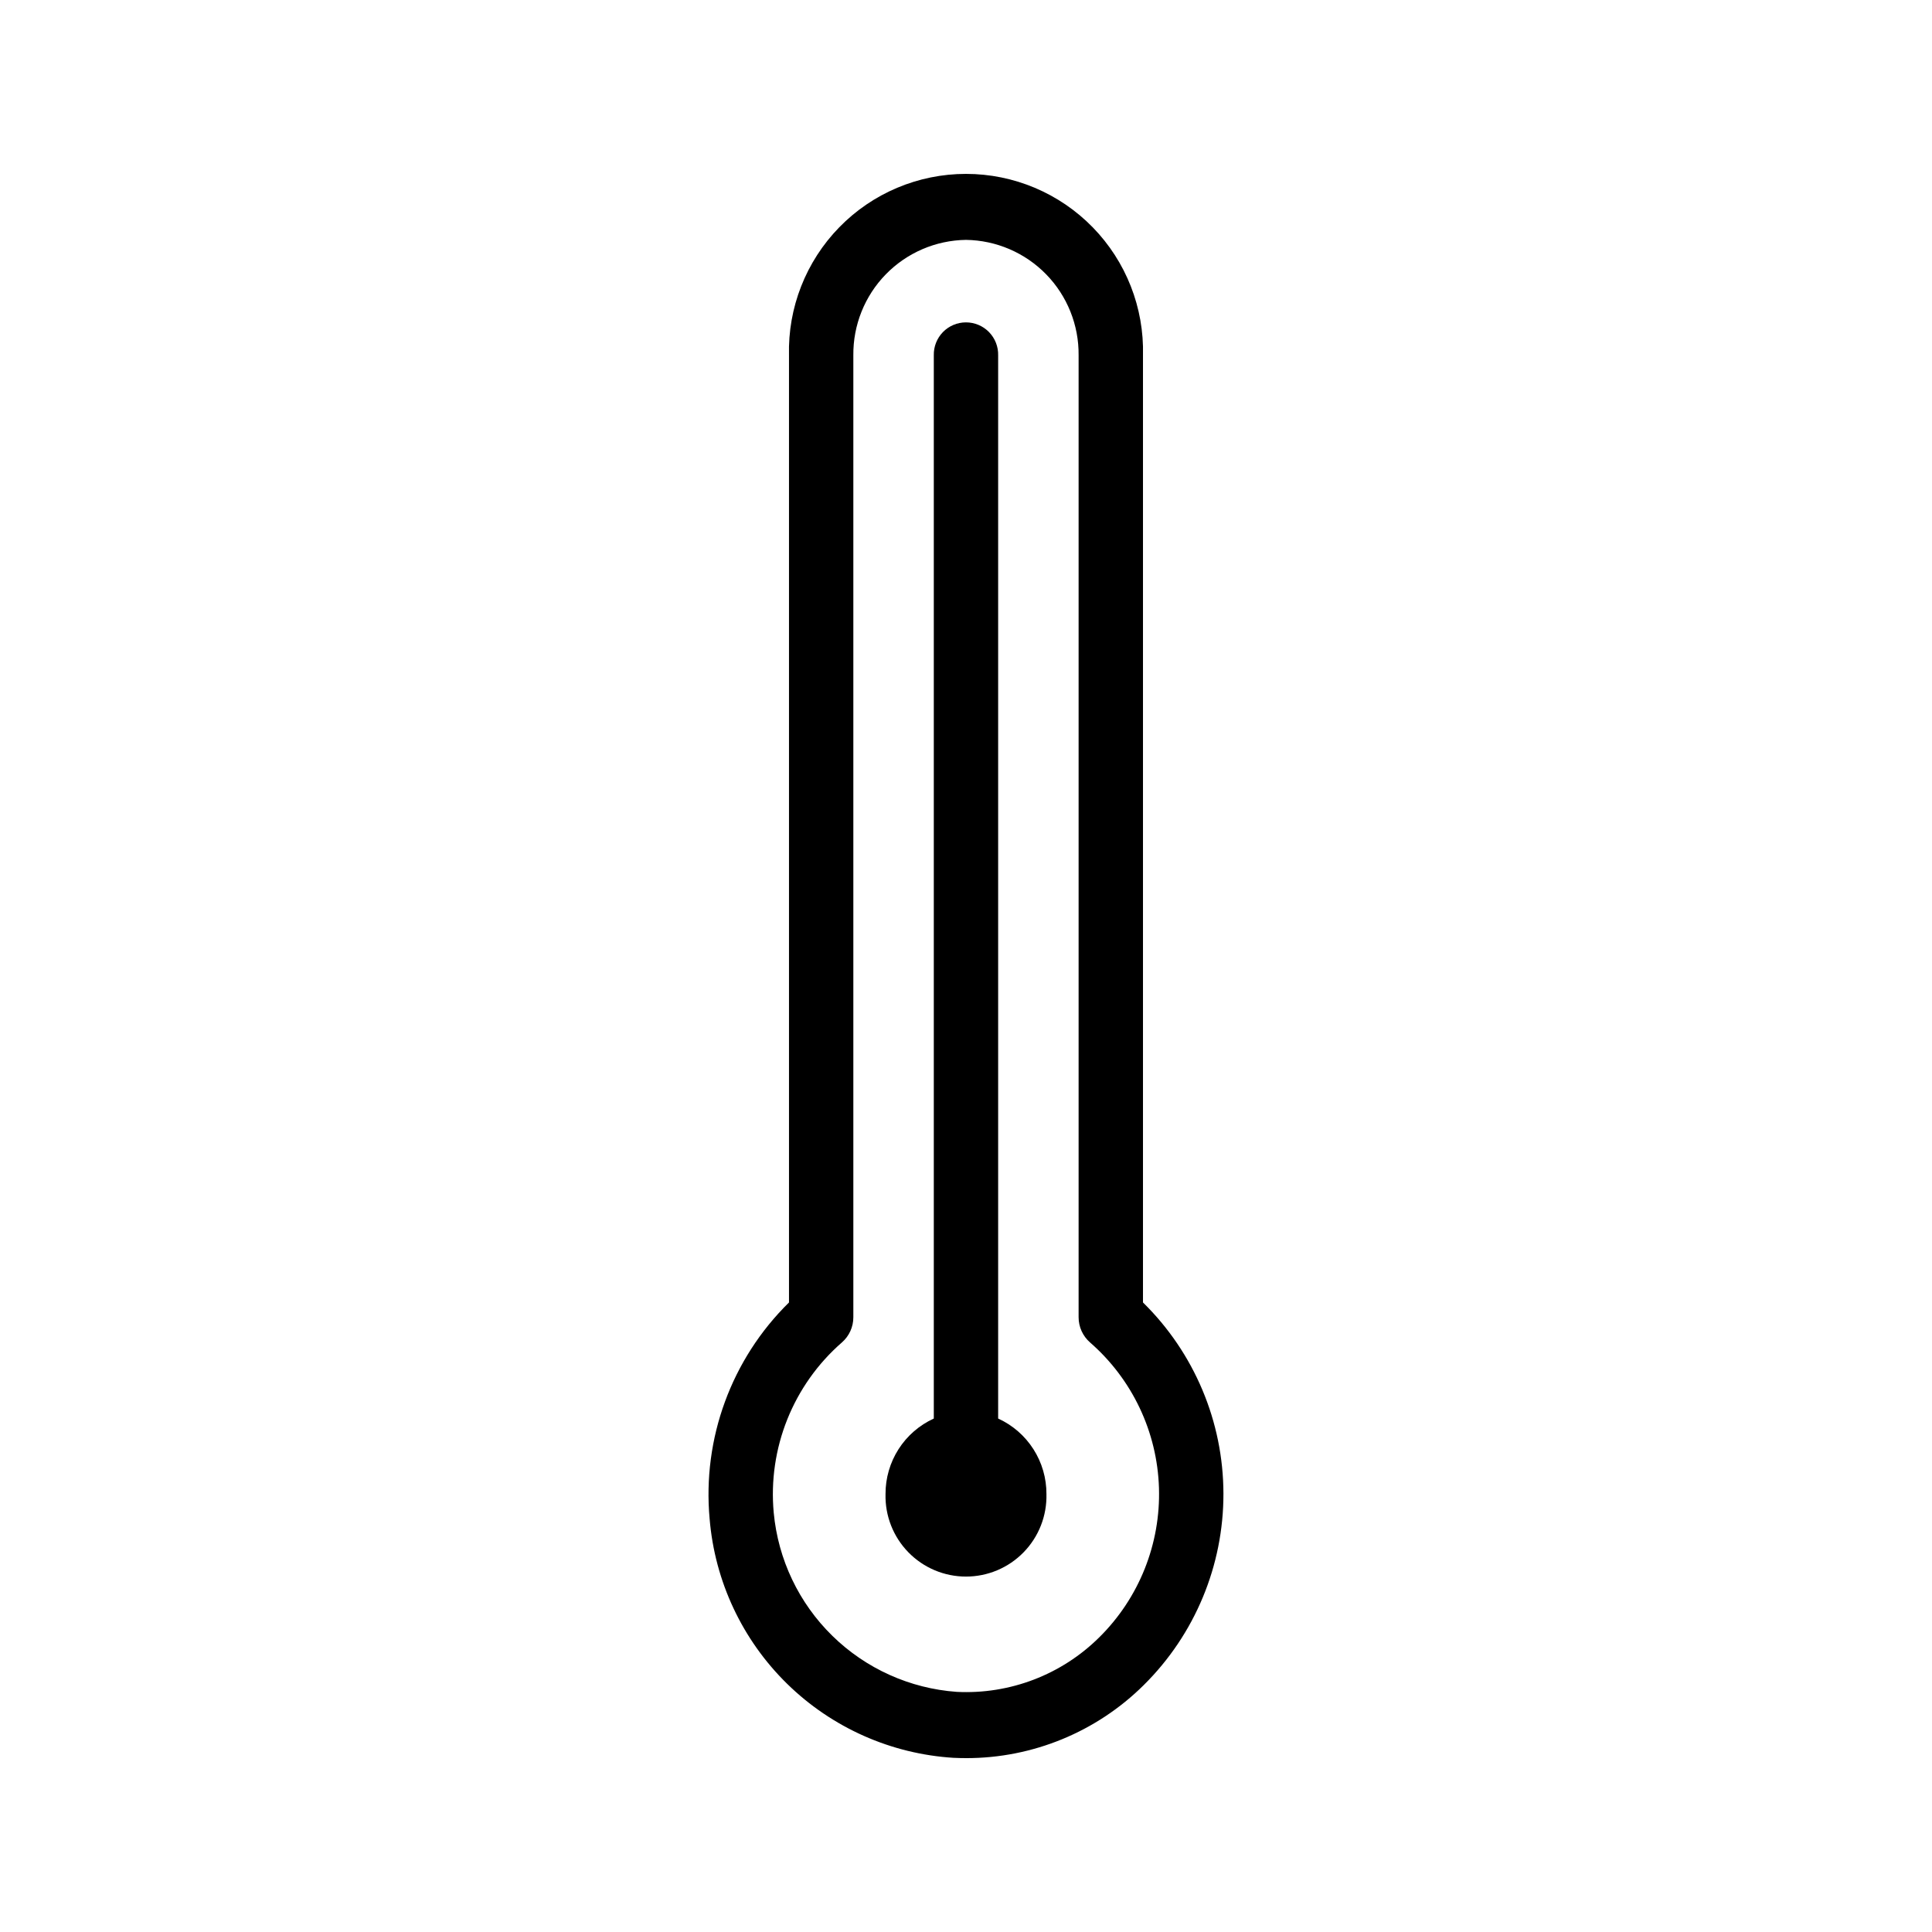
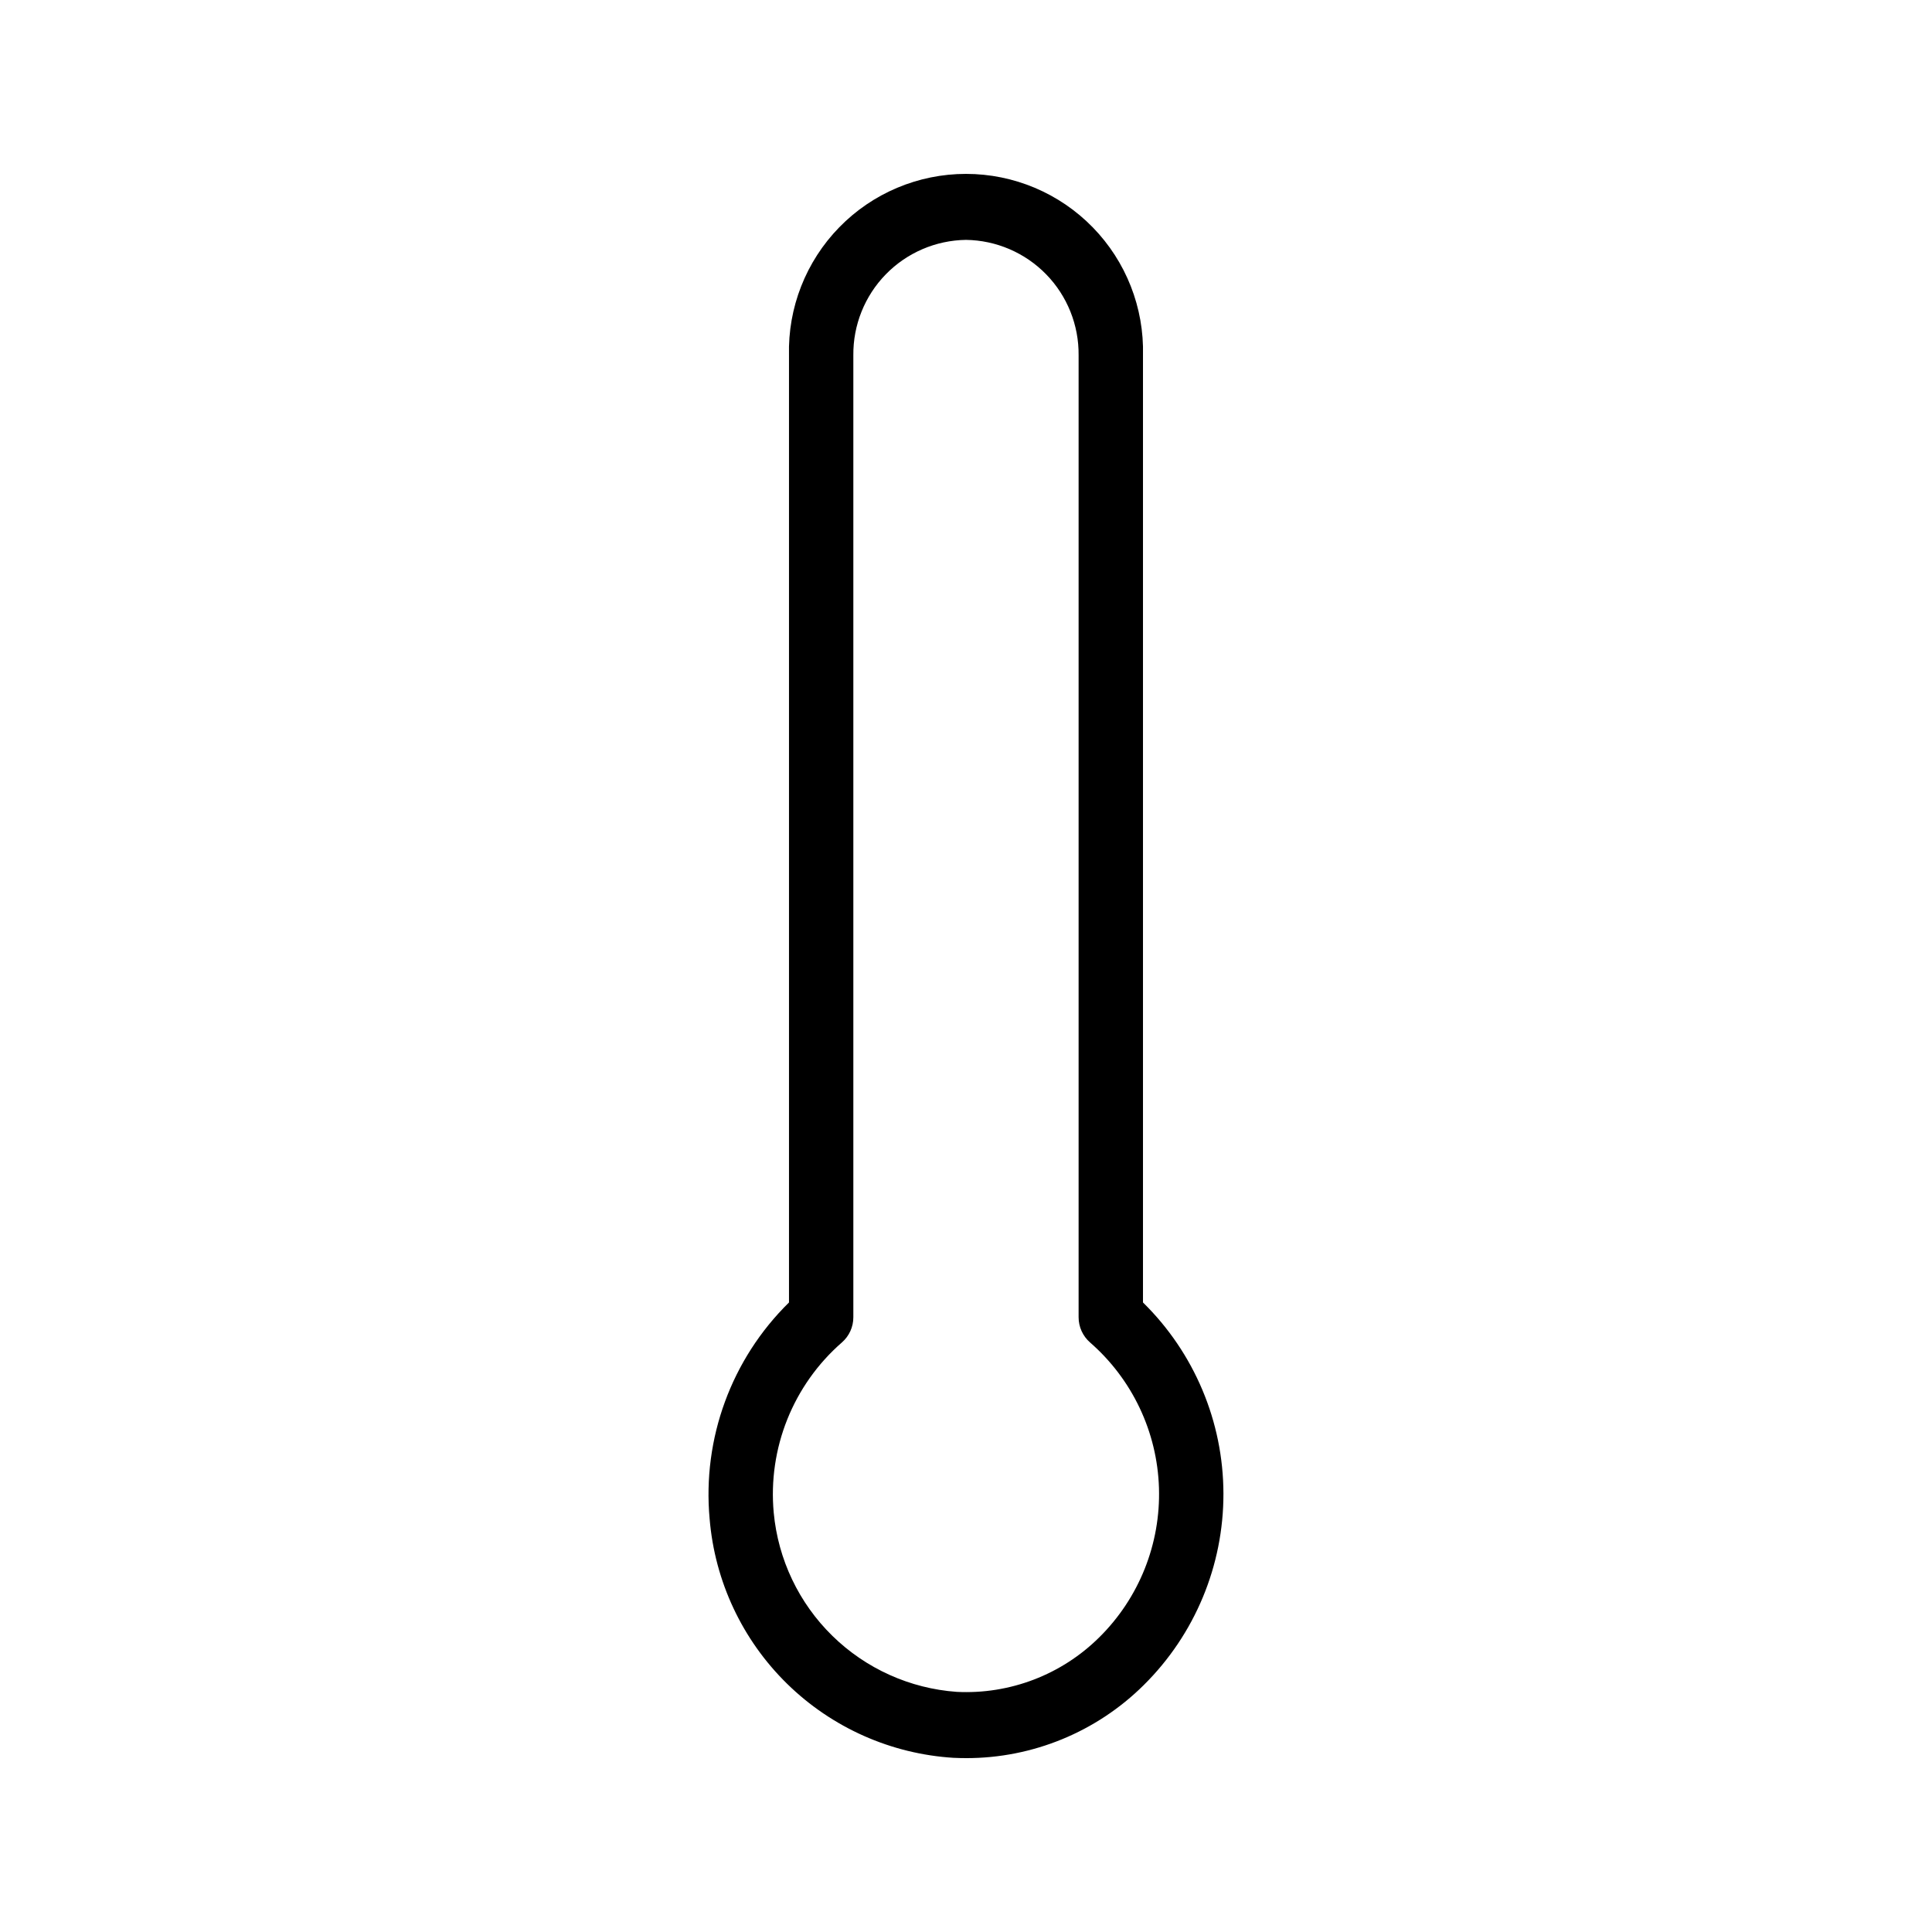
<svg xmlns="http://www.w3.org/2000/svg" fill="#000000" width="800px" height="800px" version="1.1" viewBox="144 144 512 512">
  <g>
    <path d="m400.04 609.92c-1.09 0-2.191-0.027-3.289-0.078l-0.004 0.004c-16.598-1.02-32.273-7.988-44.156-19.625-11.879-11.637-19.172-27.164-20.535-43.738-1.941-21.293 5.781-42.332 21.035-57.316v-250.98c-0.32-12.645 4.481-24.883 13.312-33.941 8.828-9.059 20.941-14.164 33.594-14.164 12.648 0 24.762 5.106 33.594 14.164 8.832 9.059 13.633 21.297 13.312 33.941v250.98c13.602 13.352 21.285 31.602 21.32 50.66 0.035 19.062-7.574 37.34-21.125 50.742-12.516 12.414-29.434 19.371-47.059 19.352zm-0.043-402.35c-8.016 0.113-15.656 3.398-21.254 9.137-5.594 5.738-8.688 13.465-8.598 21.477v254.89c0.008 2.566-1.102 5.012-3.039 6.695-12.918 11.266-19.637 28.051-18.059 45.117 1.152 12.375 6.66 23.938 15.539 32.629 8.879 8.695 20.559 13.957 32.953 14.848 14.066 0.711 27.781-4.535 37.781-14.453 10.551-10.426 16.281-24.777 15.82-39.602s-7.078-28.789-18.258-38.539c-1.934-1.684-3.043-4.129-3.039-6.695v-254.89c0.09-8.012-3-15.738-8.594-21.477-5.598-5.738-13.238-9.023-21.254-9.137z" />
-     <path d="m408.52 519.93v-281.75c0.059-2.297-0.812-4.523-2.418-6.172-1.605-1.645-3.809-2.574-6.109-2.574-2.301 0-4.504 0.93-6.109 2.574-1.605 1.648-2.477 3.875-2.418 6.172v281.75c-3.832 1.75-7.078 4.57-9.348 8.121-2.266 3.551-3.465 7.68-3.445 11.891-0.148 5.75 2.035 11.312 6.051 15.43 4.012 4.117 9.52 6.438 15.27 6.438s11.254-2.32 15.27-6.438 6.195-9.68 6.051-15.43c0.02-4.211-1.18-8.34-3.449-11.891-2.266-3.551-5.512-6.371-9.344-8.121z" />
  </g>
</svg>